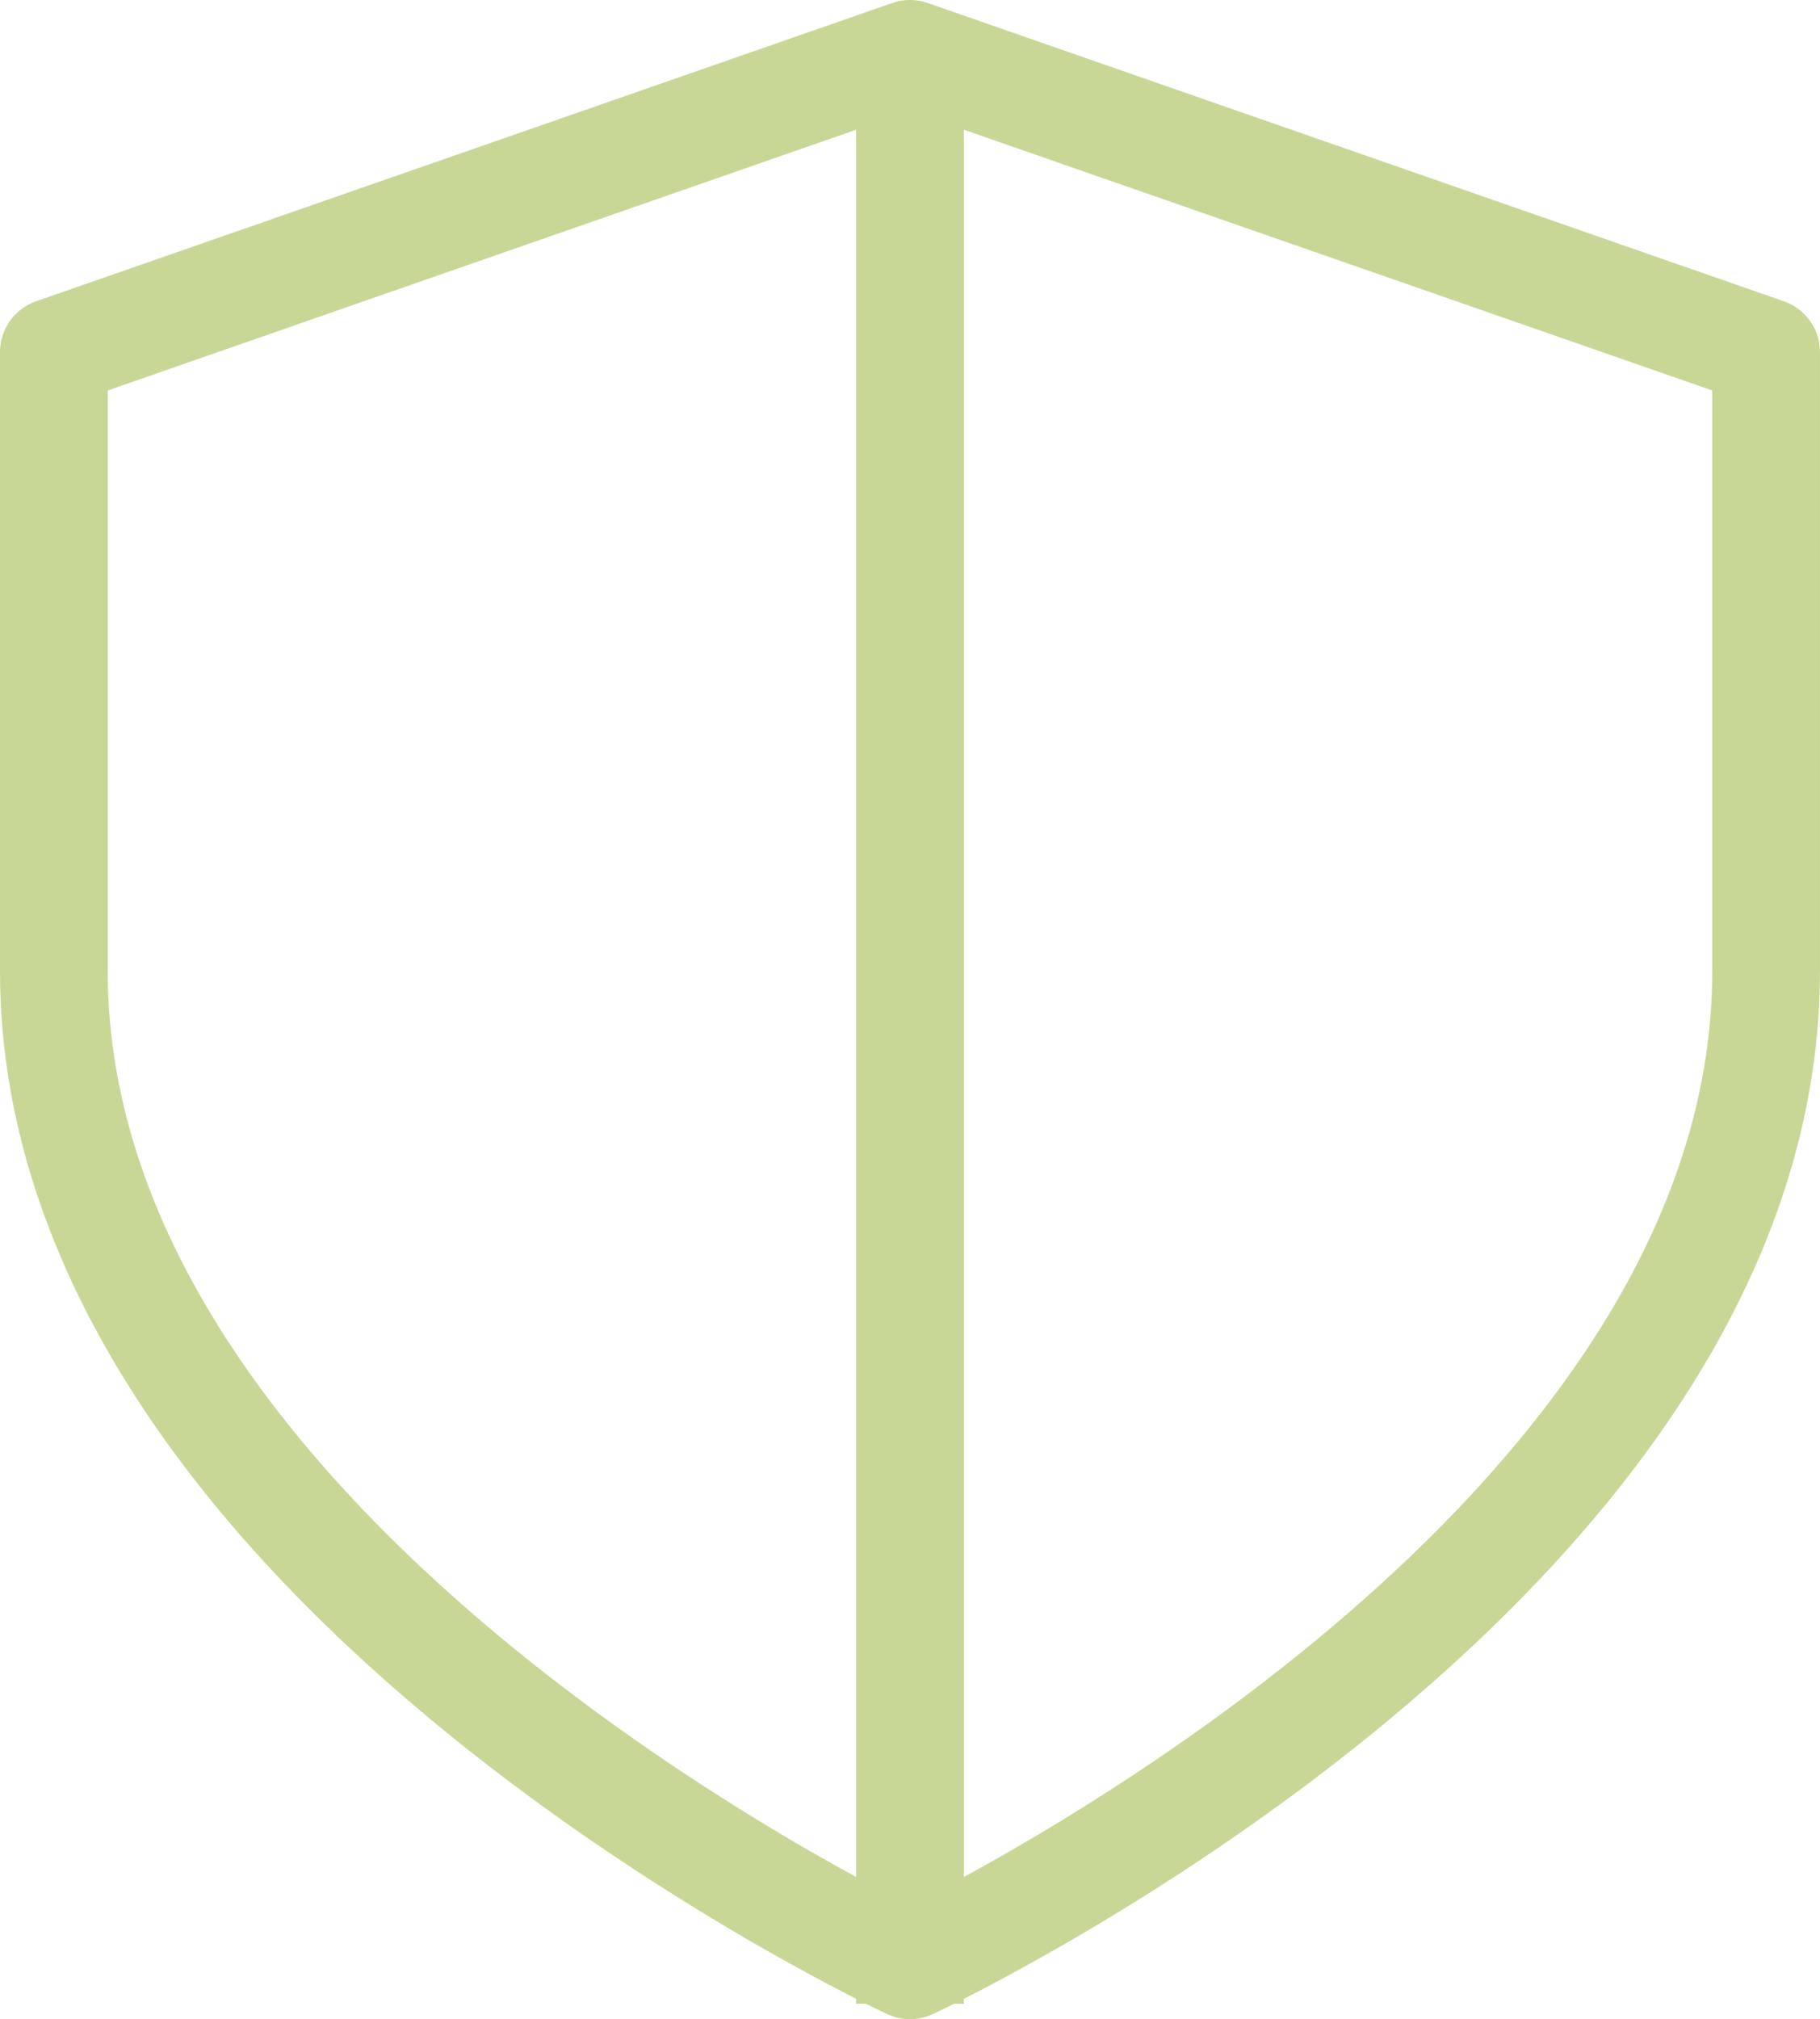
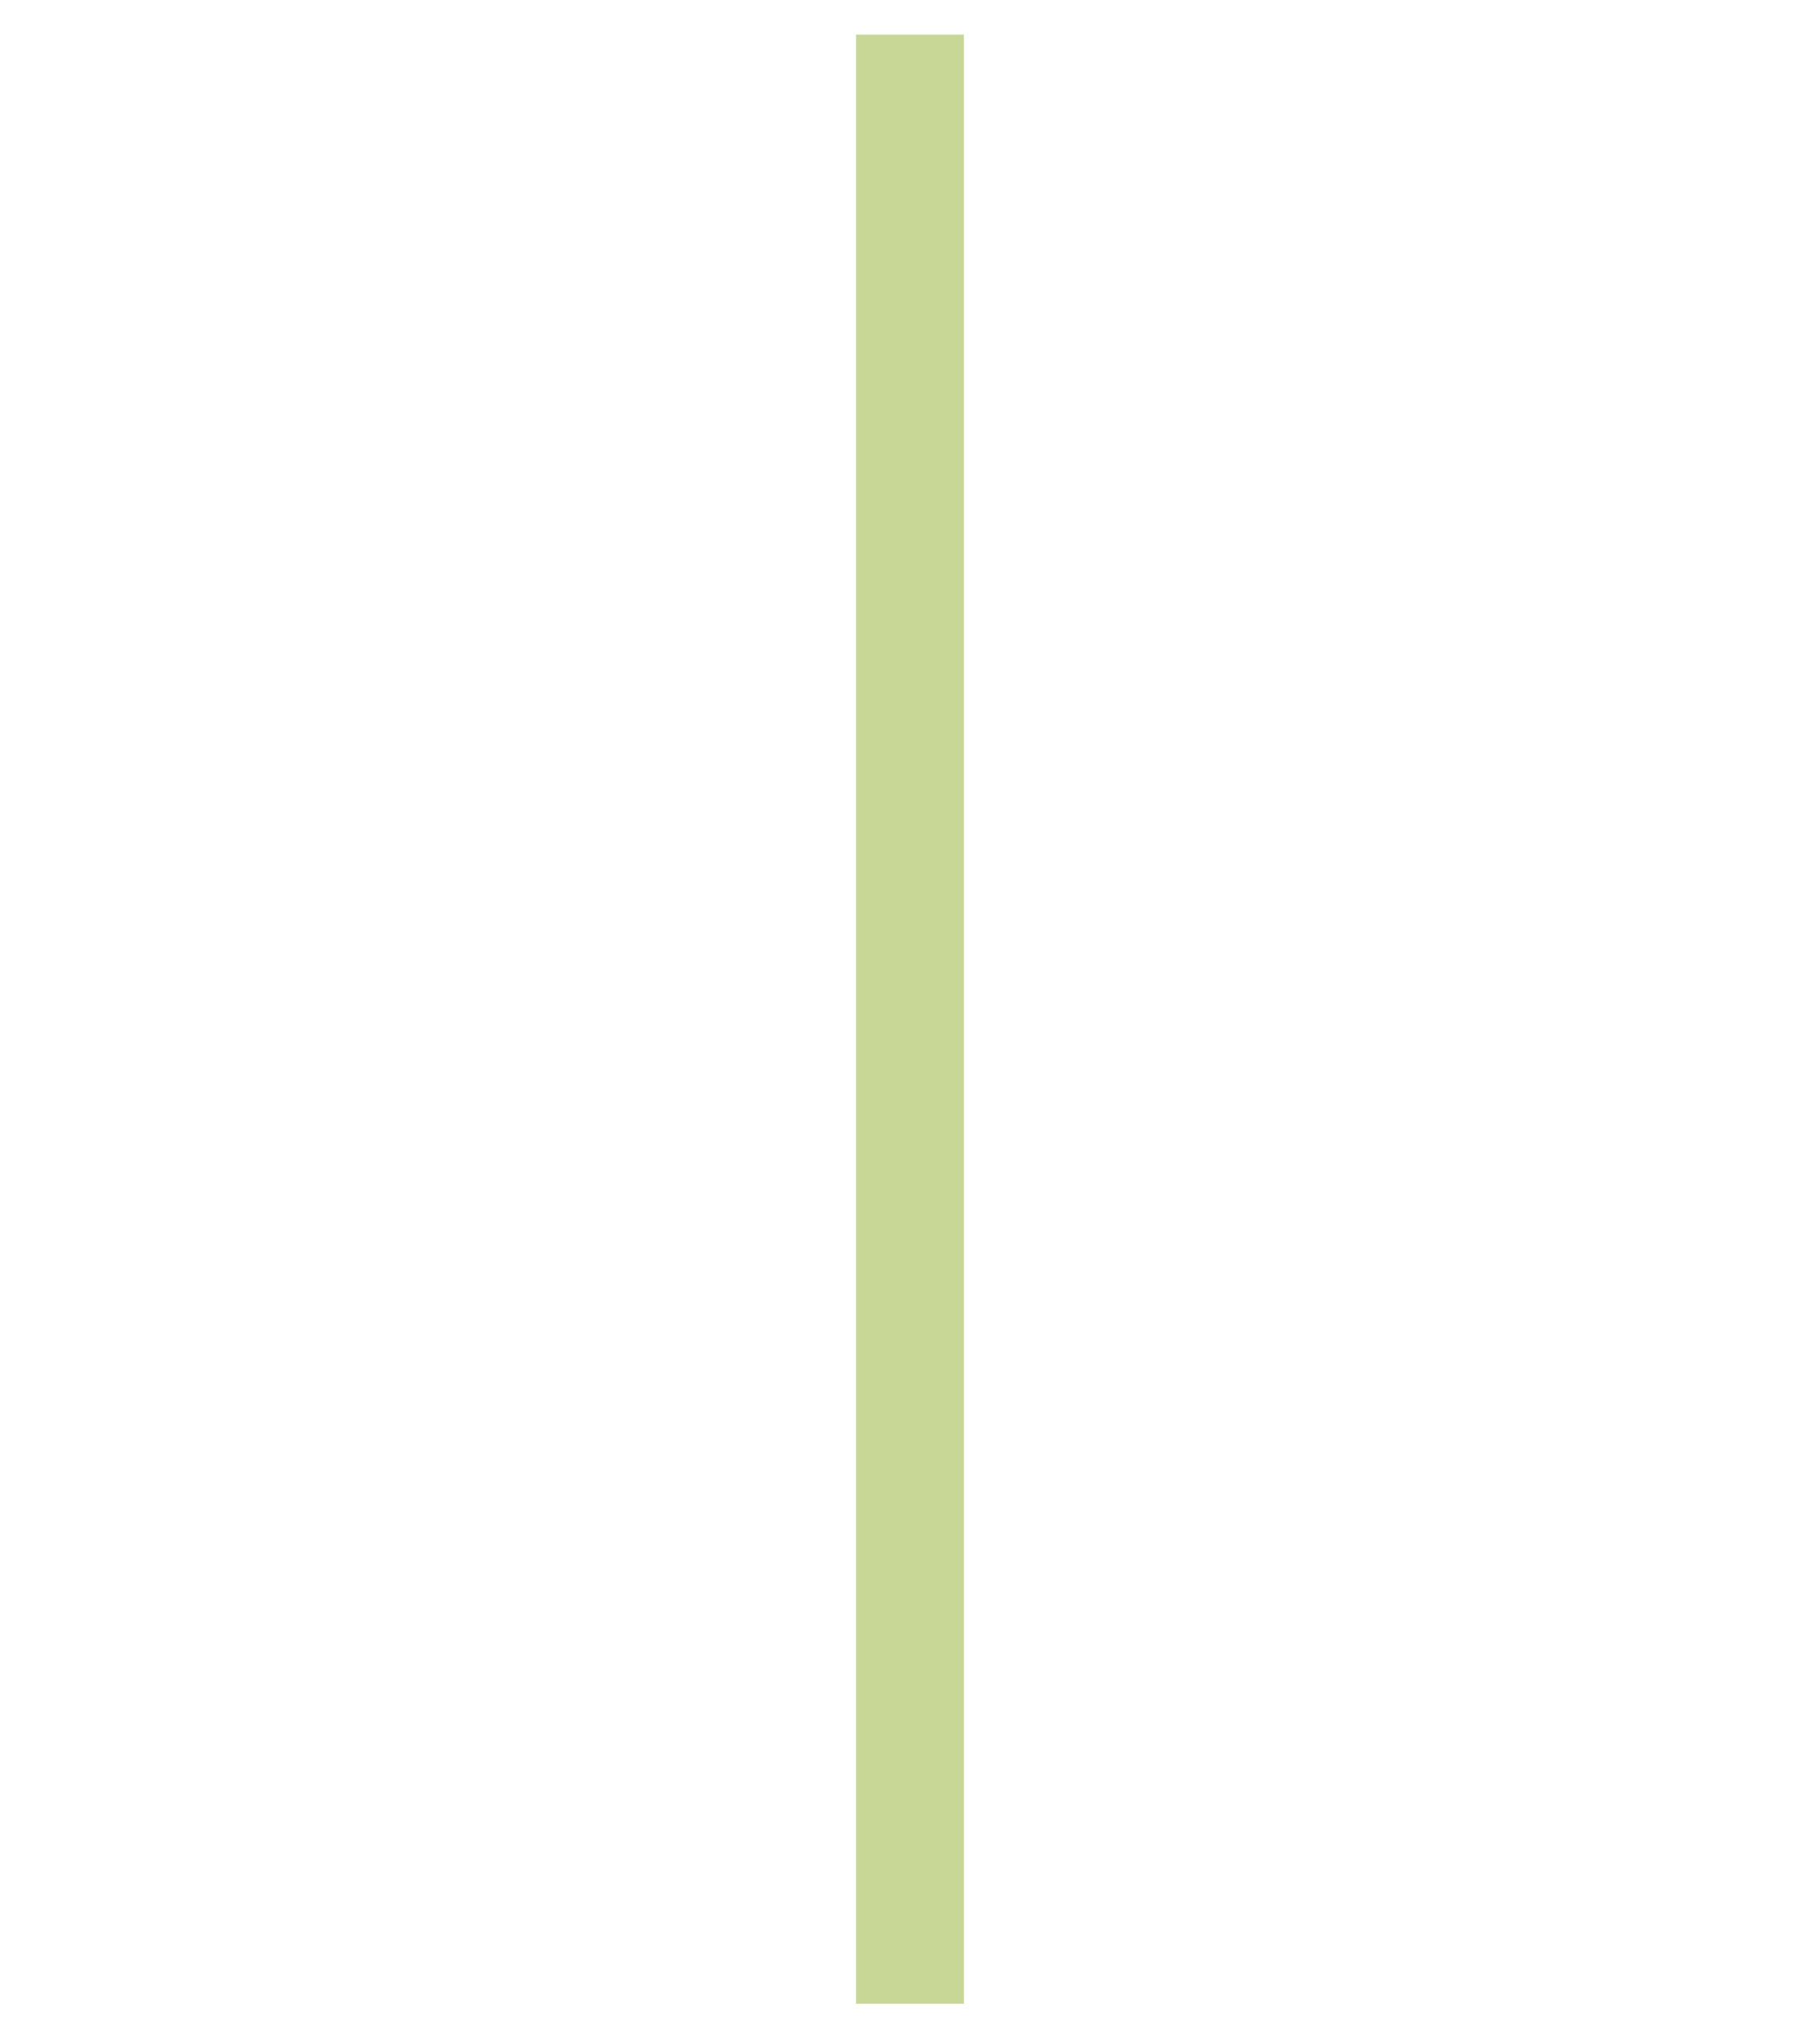
<svg xmlns="http://www.w3.org/2000/svg" width="76.021" height="84.296" viewBox="0 0 76.021 84.296">
  <g transform="translate(2.25 1.445)">
    <g transform="translate(0)">
-       <path d="M41.76,84.8s35.76-16.6,35.76-41.508V17.452L41.76,5,6,17.452V43.288C6,68.192,41.76,84.8,41.76,84.8Z" transform="translate(-6 -4.195)" fill="none" stroke="#c8d796" stroke-linecap="round" stroke-linejoin="round" stroke-width="4.5" />
      <path d="M1630,8519.5v82.211" transform="translate(-1594.24 -8519.5)" fill="none" stroke="#c8d796" stroke-width="4.5" />
    </g>
  </g>
</svg>